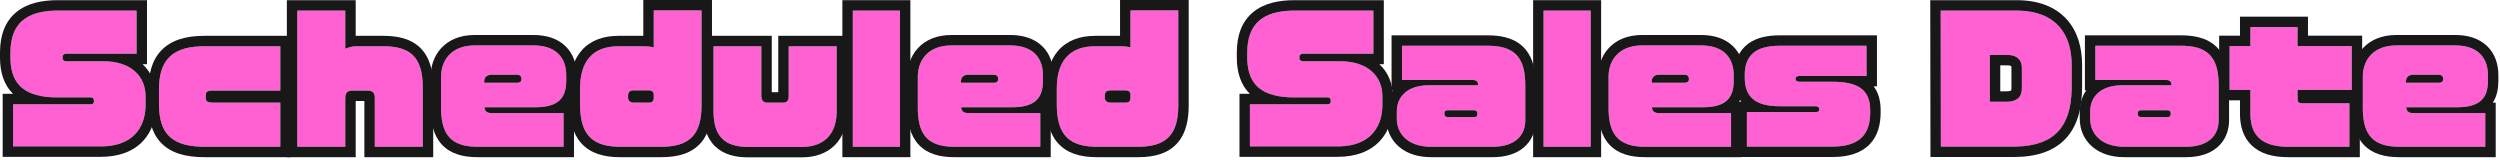
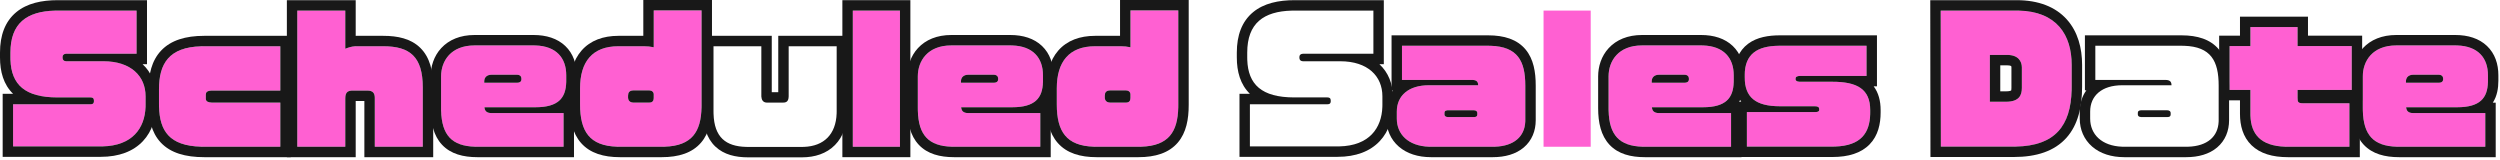
<svg xmlns="http://www.w3.org/2000/svg" width="720" height="46" viewBox="0 0 720 46" fill="none">
  <path d="M716.532 23.209C716.532 28.009 714.516 30.889 707.652 30.889H692.964C693.06 31.849 693.492 32.569 695.028 32.569H715.764V42.265H690.948C683.556 42.265 680.484 38.953 680.484 31.129V22.009C680.484 17.593 683.268 13.081 690.132 13.081H707.124C713.412 13.081 716.532 16.441 716.532 21.673V23.209ZM703.62 22.825V22.585C703.62 22.009 703.188 21.529 702.372 21.529H694.98C693.732 21.529 692.916 22.249 692.916 23.401V23.833H702.372C703.092 23.833 703.62 23.545 703.62 22.825Z" fill="#FF60D2" />
  <path d="M677.3 25.896H661.7V28.201C661.7 29.497 661.892 29.736 663.428 29.736H676.628V42.264H658.916C650.948 42.264 648.116 38.52 648.116 32.809V25.896H642.116V13.273H648.116V7.801H661.7V13.273H677.3V25.896Z" fill="#FF60D2" />
-   <path d="M638.975 34.633C638.975 39.24 635.759 42.264 629.615 42.264H611.807C605.471 42.264 601.967 38.809 601.967 34.153V32.136C601.967 27.529 605.375 24.552 611.183 24.552H625.391C625.391 23.544 624.959 23.017 623.615 23.017H603.455V13.177H628.271C636.575 13.177 638.975 17.305 638.975 24.648V34.633ZM625.151 32.904V32.52C625.151 32.136 624.863 31.753 624.095 31.753H616.847C615.935 31.753 615.695 32.041 615.695 32.52V32.904C615.695 33.385 615.935 33.721 616.847 33.721H624.095C624.911 33.721 625.151 33.48 625.151 32.904Z" fill="#FF60D2" />
  <path d="M596.646 24.937C596.646 35.929 592.182 42.217 579.942 42.217H558.966L558.918 3.049H580.758C592.23 3.049 596.646 9.961 596.646 18.697V24.937ZM582.294 25.321V19.417C582.294 17.641 581.238 15.817 578.07 15.817H573.078V29.305H577.686C581.574 29.305 582.294 27.385 582.294 25.321Z" fill="#FF60D2" />
  <path d="M538.621 32.377C538.621 38.184 536.077 42.217 527.725 42.217H503.101V32.281H522.637C523.741 32.281 523.933 32.041 523.933 31.561V31.416C523.933 30.889 523.597 30.601 522.637 30.601H512.605C505.597 30.601 502.477 28.009 502.477 22.248V21.672C502.477 15.193 506.557 13.177 512.605 13.177H537.565V21.864H518.509C517.501 21.864 517.117 22.152 517.117 22.68V22.776C517.117 23.256 517.501 23.544 518.509 23.544H527.725C534.877 23.544 538.621 25.657 538.621 31.704V32.377Z" fill="#FF60D2" />
  <path d="M499.314 23.209C499.314 28.009 497.298 30.889 490.434 30.889H475.746C475.842 31.849 476.274 32.569 477.81 32.569H498.546V42.265H473.73C466.338 42.265 463.266 38.953 463.266 31.129V22.009C463.266 17.593 466.05 13.081 472.914 13.081H489.906C496.194 13.081 499.314 16.441 499.314 21.673V23.209ZM486.402 22.825V22.585C486.402 22.009 485.97 21.529 485.154 21.529H477.762C476.514 21.529 475.698 22.249 475.698 23.401V23.833H485.154C485.874 23.833 486.402 23.545 486.402 22.825Z" fill="#FF60D2" />
  <path d="M458.125 42.265H444.541V3.049H458.125V42.265Z" fill="#FF60D2" />
  <path d="M439.287 34.633C439.287 39.24 436.071 42.264 429.927 42.264H412.119C405.783 42.264 402.279 38.809 402.279 34.153V32.136C402.279 27.529 405.687 24.552 411.495 24.552H425.703C425.703 23.544 425.271 23.017 423.927 23.017H403.767V13.177H428.583C436.887 13.177 439.287 17.305 439.287 24.648V34.633ZM425.463 32.904V32.52C425.463 32.136 425.175 31.753 424.407 31.753H417.159C416.247 31.753 416.007 32.041 416.007 32.52V32.904C416.007 33.385 416.247 33.721 417.159 33.721H424.407C425.223 33.721 425.463 33.48 425.463 32.904Z" fill="#FF60D2" />
-   <path d="M398.131 30.217C398.131 36.601 394.579 42.169 385.219 42.169H359.971V30.025H382.291C383.011 30.025 383.251 29.737 383.251 29.113V28.969C383.251 28.297 382.915 28.057 382.291 28.057H372.739C363.043 28.057 359.203 24.073 359.203 16.537V15.145C359.203 6.409 364.243 3.049 372.835 3.049H395.539V15.481H375.331C374.563 15.481 374.227 15.865 374.227 16.393V16.585C374.227 17.161 374.467 17.641 375.331 17.641H385.987C393.955 17.641 398.131 21.961 398.131 27.721V30.217Z" fill="#FF60D2" />
  <path d="M339.347 30.216C339.347 37.897 336.707 42.264 327.875 42.264H315.827C307.331 42.264 304.355 38.184 304.355 30.073V25.416C304.355 17.832 307.859 13.32 315.395 13.32H322.739C323.747 13.32 324.659 13.416 325.571 13.608V3H339.347V30.216ZM325.571 28.248V27.192C325.571 26.473 324.995 26.041 324.323 26.041H319.763C318.611 26.041 318.179 26.616 318.179 27.529V28.105C318.179 28.729 318.515 29.544 319.763 29.544H324.323C325.235 29.544 325.571 28.968 325.571 28.248Z" fill="#FF60D2" />
  <path d="M300.376 23.209C300.376 28.009 298.36 30.889 291.496 30.889H276.808C276.904 31.849 277.336 32.569 278.872 32.569H299.608V42.265H274.792C267.4 42.265 264.328 38.953 264.328 31.129V22.009C264.328 17.593 267.112 13.081 273.976 13.081H290.968C297.256 13.081 300.376 16.441 300.376 21.673V23.209ZM287.464 22.825V22.585C287.464 22.009 287.032 21.529 286.216 21.529H278.824C277.576 21.529 276.76 22.249 276.76 23.401V23.833H286.216C286.936 23.833 287.464 23.545 287.464 22.825Z" fill="#FF60D2" />
  <path d="M259.188 42.265H245.604V3.049H259.188V42.265Z" fill="#FF60D2" />
-   <path d="M240.961 32.089C240.961 38.665 237.265 42.313 230.977 42.313H215.425C209.089 42.313 205.489 39.625 205.489 32.089V13.321H219.265V27.625C219.265 28.777 219.793 29.545 220.849 29.545H225.553C226.561 29.545 227.137 29.113 227.137 27.625V13.321H240.961V32.089Z" fill="#FF60D2" />
  <path d="M202.051 30.216C202.051 37.897 199.411 42.264 190.579 42.264H178.531C170.035 42.264 167.059 38.184 167.059 30.073V25.416C167.059 17.832 170.563 13.32 178.099 13.32H185.443C186.451 13.32 187.363 13.416 188.275 13.608V3H202.051V30.216ZM188.275 28.248V27.192C188.275 26.473 187.699 26.041 187.027 26.041H182.467C181.315 26.041 180.883 26.616 180.883 27.529V28.105C180.883 28.729 181.219 29.544 182.467 29.544H187.027C187.939 29.544 188.275 28.968 188.275 28.248Z" fill="#FF60D2" />
  <path d="M163.079 23.209C163.079 28.009 161.063 30.889 154.199 30.889H139.511C139.607 31.849 140.039 32.569 141.575 32.569H162.311V42.265H137.495C130.103 42.265 127.031 38.953 127.031 31.129V22.009C127.031 17.593 129.815 13.081 136.679 13.081H153.671C159.959 13.081 163.079 16.441 163.079 21.673V23.209ZM150.167 22.825V22.585C150.167 22.009 149.735 21.529 148.919 21.529H141.527C140.279 21.529 139.463 22.249 139.463 23.401V23.833H148.919C149.639 23.833 150.167 23.545 150.167 22.825Z" fill="#FF60D2" />
-   <path d="M121.762 42.265H107.938V28.201C107.938 26.905 107.458 26.089 105.826 26.089H101.554C99.97 26.089 99.442 26.761 99.442 28.393V42.265H85.618V3.049H99.442V14.041C100.498 13.609 101.554 13.321 102.61 13.321H110.386C118.066 13.321 121.762 16.345 121.762 25.177V42.265Z" fill="#FF60D2" />
+   <path d="M121.762 42.265H107.938V28.201C107.938 26.905 107.458 26.089 105.826 26.089H101.554C99.97 26.089 99.442 26.761 99.442 28.393V42.265H85.618V3.049H99.442V14.041C100.498 13.609 101.554 13.321 102.61 13.321H110.386C118.066 13.321 121.762 16.345 121.762 25.177Z" fill="#FF60D2" />
  <path d="M80.732 42.265H58.844C48.668 42.265 45.788 37.705 45.788 29.929V25.705C45.788 18.025 48.908 13.321 58.796 13.321H80.732V26.089H61.148C59.66 26.089 59.276 26.569 59.276 27.241V28.393C59.276 29.209 59.9 29.545 61.196 29.545H80.732V42.265Z" fill="#FF60D2" />
  <path d="M41.928 30.217C41.928 36.601 38.376 42.169 29.016 42.169H3.768V30.025H26.088C26.808 30.025 27.048 29.737 27.048 29.113V28.969C27.048 28.297 26.712 28.057 26.088 28.057H16.536C6.84 28.057 3 24.073 3 16.537V15.145C3 6.409 8.04 3.049 16.632 3.049H39.336V15.481H19.128C18.36 15.481 18.024 15.865 18.024 16.393V16.585C18.024 17.161 18.264 17.641 19.128 17.641H29.784C37.752 17.641 41.928 21.961 41.928 27.721V30.217Z" fill="#FF60D2" />
  <path d="M677.484 31.129V22.009C677.484 19.199 678.369 16.189 680.531 13.852C682.741 11.463 686.002 10.08 690.132 10.08V13.08C683.268 13.08 680.484 17.593 680.484 22.009V31.129L680.493 31.849C680.674 38.92 683.589 42.06 690.268 42.255L690.948 42.265H715.764V32.568H695.028C693.492 32.568 693.06 31.849 692.964 30.889H707.652C714.302 30.889 716.402 28.185 716.526 23.652L716.532 23.208V21.673C716.532 16.604 713.604 13.292 707.704 13.09L707.124 13.08V10.08C710.782 10.08 713.971 11.064 716.257 13.244C718.56 15.441 719.532 18.459 719.532 21.673V23.208C719.532 25.38 719.176 27.652 717.933 29.568H718.764V45.265H690.948C686.876 45.265 683.263 44.359 680.755 41.682C678.29 39.051 677.484 35.33 677.484 31.129ZM702.372 21.528V23.832H692.916V23.4C692.916 22.249 693.732 21.529 694.979 21.528H702.372ZM702.372 21.528C703.188 21.528 703.62 22.009 703.62 22.585V22.824L703.614 22.954C703.554 23.579 703.047 23.832 702.372 23.832V21.528ZM707.124 10.08V13.08H690.132V10.08H707.124Z" fill="#181818" />
  <path d="M676.629 29.736H663.429L663.156 29.733C661.869 29.702 661.7 29.415 661.7 28.2V25.896H677.301V13.273H661.7V7.801H648.116V13.273H642.116V25.896H648.116V32.809L648.125 33.338C648.293 38.576 651.013 42.036 658.185 42.254L658.917 42.265H676.629V29.736ZM664.7 10.273H680.301V28.896H679.629V45.265H658.917C654.518 45.265 650.921 44.235 648.441 41.834C645.941 39.413 645.116 36.123 645.116 32.809V28.896H639.116V10.273H645.116V4.801H664.7V10.273Z" fill="#181818" />
  <path d="M598.967 34.152V32.137C598.967 29.853 599.608 27.746 600.875 26.017H600.455V10.177H628.271V13.177H603.455V23.017H623.615C624.959 23.017 625.392 23.545 625.392 24.553H611.184C605.376 24.553 601.967 27.529 601.967 32.137V34.152C601.967 38.663 605.256 42.048 611.222 42.255L611.808 42.265H629.615L630.183 42.256C635.771 42.08 638.778 39.286 638.966 35.06L638.976 34.633V24.648C638.976 17.534 636.723 13.438 629.032 13.188L628.271 13.177V10.177C632.873 10.177 636.595 11.325 639.034 14.229C641.371 17.01 641.976 20.778 641.976 24.648V34.633C641.976 37.679 640.882 40.479 638.538 42.465C636.258 44.397 633.144 45.265 629.615 45.265H611.808C608.11 45.265 604.889 44.253 602.546 42.222C600.167 40.159 598.967 37.276 598.967 34.152ZM624.095 31.753V33.721H616.848V31.753H624.095ZM624.095 31.753C624.863 31.753 625.151 32.136 625.151 32.52V32.904L625.14 33.105C625.083 33.537 624.809 33.721 624.095 33.721V31.753ZM616.848 33.721L616.684 33.717C616.01 33.683 615.761 33.435 615.707 33.077L615.695 32.904V32.52C615.695 32.1 615.879 31.827 616.536 31.766L616.848 31.753V33.721Z" fill="#181818" />
  <path d="M580.758 0.049V3.049H558.918L558.966 42.217H579.942L580.511 42.212C591.946 42.025 596.364 36.148 596.633 25.953L596.646 24.936V18.696C596.646 10.097 592.367 3.265 581.291 3.054L580.758 3.049V0.049C587.114 0.049 591.99 1.985 595.234 5.59C598.427 9.137 599.646 13.865 599.646 18.696V24.936C599.646 30.754 598.479 35.959 595.116 39.703C591.694 43.514 586.544 45.217 579.942 45.217H555.97L555.915 0.049H580.758ZM579.294 25.32V19.416C579.294 19.265 579.271 19.161 579.251 19.104C579.241 19.076 579.233 19.06 579.229 19.054C579.225 19.048 579.223 19.045 579.221 19.043C579.219 19.041 579.209 19.031 579.186 19.017C579.162 19.002 579.116 18.976 579.038 18.947C578.88 18.89 578.578 18.816 578.07 18.816H576.078V26.305H577.687V29.305H573.078V15.816H578.07C581.238 15.816 582.294 17.64 582.294 19.416V25.32C582.294 27.384 581.574 29.305 577.687 29.305V26.305C578.672 26.305 579.08 26.144 579.208 26.074C579.235 26 579.294 25.79 579.294 25.32Z" fill="#181818" />
  <path d="M522.637 30.601C523.596 30.601 523.932 30.888 523.933 31.416V31.561L523.923 31.73C523.871 32.097 523.603 32.28 522.637 32.28V30.601ZM518.16 23.531C517.465 23.474 517.162 23.235 517.122 22.864L517.117 22.776V22.681C517.117 22.153 517.501 21.864 518.509 21.864H537.565V13.177H512.605V10.177H540.565V24.864H539.618C541.01 26.716 541.621 29.059 541.621 31.704V32.377C541.621 35.654 540.91 39.032 538.46 41.562C535.995 44.105 532.331 45.217 527.725 45.217H500.101V29.28H501.475C500.038 27.321 499.477 24.878 499.477 22.248V21.673C499.477 17.756 500.752 14.608 503.488 12.583C506.037 10.697 509.355 10.177 512.605 10.177V13.177L512.044 13.183C506.306 13.307 502.477 15.395 502.477 21.673V22.248C502.477 28.008 505.597 30.601 512.605 30.601H522.637V32.28H503.101V42.217H527.725L528.491 42.205C535.984 41.971 538.461 38.255 538.613 32.916L538.621 32.377V31.704C538.621 25.656 534.876 23.545 527.725 23.545H518.509L518.16 23.531Z" fill="#181818" />
  <path d="M460.266 31.129V22.009C460.266 19.199 461.151 16.189 463.312 13.852C465.522 11.463 468.783 10.08 472.913 10.08V13.08C466.049 13.08 463.266 17.593 463.266 22.009V31.129L463.274 31.849C463.456 38.92 466.371 42.06 473.049 42.255L473.729 42.265H498.545V32.568H477.81C476.274 32.568 475.841 31.849 475.745 30.889H490.434C497.083 30.889 499.183 28.185 499.308 23.652L499.313 23.208V21.673C499.313 16.604 496.385 13.292 490.485 13.09L489.905 13.08V10.08C493.564 10.08 496.752 11.064 499.038 13.244C501.341 15.441 502.313 18.459 502.313 21.673V23.208C502.313 25.38 501.958 27.652 500.714 29.568H501.545V45.265H473.729C469.657 45.265 466.044 44.359 463.536 41.682C461.072 39.051 460.266 35.33 460.266 31.129ZM485.153 21.528V23.832H475.697V23.4C475.697 22.249 476.513 21.529 477.761 21.528H485.153ZM485.153 21.528C485.969 21.528 486.401 22.009 486.401 22.585V22.824L486.396 22.954C486.335 23.579 485.828 23.832 485.153 23.832V21.528ZM489.905 10.08V13.08H472.913V10.08H489.905Z" fill="#181818" />
-   <path d="M458.125 3.049H444.541V42.265H458.125V3.049ZM461.125 45.265H441.541V0.049H461.125V45.265Z" fill="#181818" />
  <path d="M399.279 34.152V32.137C399.279 29.853 399.92 27.746 401.188 26.017H400.768V10.177H428.584V13.177H403.768V23.017H423.928C425.272 23.017 425.704 23.545 425.704 24.553H411.496C405.688 24.553 402.279 27.529 402.279 32.137V34.152C402.279 38.663 405.568 42.048 411.534 42.255L412.12 42.265H429.928L430.495 42.256C436.083 42.08 439.09 39.286 439.278 35.06L439.288 34.633V24.648C439.288 17.534 437.035 13.438 429.345 13.188L428.584 13.177V10.177C433.185 10.177 436.908 11.325 439.347 14.229C441.683 17.01 442.288 20.778 442.288 24.648V34.633C442.288 37.679 441.195 40.479 438.851 42.465C436.57 44.397 433.456 45.265 429.928 45.265H412.12C408.422 45.265 405.201 44.253 402.858 42.222C400.479 40.159 399.279 37.276 399.279 34.152ZM424.407 31.753V33.721H417.16V31.753H424.407ZM424.407 31.753C425.175 31.753 425.464 32.136 425.464 32.52V32.904L425.452 33.105C425.395 33.537 425.121 33.721 424.407 33.721V31.753ZM417.16 33.721L416.996 33.717C416.322 33.683 416.074 33.435 416.02 33.077L416.008 32.904V32.52C416.008 32.1 416.191 31.827 416.849 31.766L417.16 31.753V33.721Z" fill="#181818" />
  <path d="M398.131 30.217V27.721C398.131 21.961 393.954 17.641 385.986 17.641H375.331V15.48H395.539V3.049H372.835V0.049H398.539V18.48H397.263C399.863 20.896 401.131 24.183 401.131 27.721V30.217C401.131 33.935 400.094 37.743 397.371 40.641C394.612 43.577 390.507 45.169 385.219 45.169H356.971V27.024H359.978C357.208 24.331 356.203 20.614 356.203 16.536V15.145C356.203 10.19 357.655 6.182 360.884 3.51C363.997 0.933 368.235 0.049 372.835 0.049V3.049L372.04 3.059C363.933 3.264 359.203 6.681 359.203 15.145V16.536L359.214 17.232C359.448 24.317 363.346 28.056 372.738 28.057H382.291V30.024H359.971V42.169H385.219L385.653 42.164C394.402 41.999 397.906 36.844 398.12 30.812L398.131 30.217ZM382.291 28.057C382.915 28.057 383.251 28.297 383.251 28.969V29.112L383.239 29.331C383.191 29.736 382.991 29.956 382.539 30.011L382.291 30.024V28.057ZM375.331 17.641L375.176 17.635C374.536 17.587 374.292 17.239 374.238 16.795L374.227 16.585V16.393C374.227 15.898 374.522 15.53 375.191 15.485L375.331 15.48V17.641Z" fill="#181818" />
  <path d="M301.355 30.072V25.416C301.356 21.216 302.321 17.371 304.793 14.548C307.327 11.654 311.014 10.32 315.396 10.32V13.32C307.86 13.32 304.356 17.832 304.355 25.416V30.072C304.355 37.931 307.148 42.006 315.047 42.253L315.827 42.265H327.876L328.686 42.252C336.606 41.997 339.182 37.932 339.34 30.927L339.348 30.217V3H325.571V13.608C324.659 13.416 323.747 13.32 322.739 13.32H315.396V10.32H322.571V0H342.348V30.217C342.348 34.281 341.674 38.197 339.198 41.076C336.635 44.058 332.738 45.265 327.876 45.265H315.827C311.154 45.265 307.272 44.142 304.662 41.202C302.124 38.344 301.355 34.384 301.355 30.072ZM325.571 28.248C325.571 28.968 325.235 29.545 324.323 29.545H319.764L319.54 29.535C318.546 29.449 318.222 28.787 318.184 28.224L318.18 28.105V27.528C318.18 26.674 318.559 26.114 319.556 26.047L319.764 26.04H324.323C324.995 26.04 325.571 26.472 325.571 27.192V28.248Z" fill="#181818" />
  <path d="M261.328 31.129V22.009C261.328 19.199 262.213 16.189 264.375 13.852C266.584 11.463 269.846 10.08 273.976 10.08V13.08C267.112 13.08 264.328 17.593 264.328 22.009V31.129L264.337 31.849C264.518 38.92 267.433 42.06 274.111 42.255L274.792 42.265H299.607V32.568H278.872C277.336 32.568 276.904 31.849 276.808 30.889H291.496C298.146 30.889 300.246 28.185 300.37 23.652L300.376 23.208V21.673C300.376 16.604 297.448 13.292 291.548 13.09L290.968 13.08V10.08C294.626 10.08 297.815 11.064 300.101 13.244C302.404 15.441 303.376 18.459 303.376 21.673V23.208C303.376 25.38 303.02 27.652 301.776 29.568H302.607V45.265H274.792C270.719 45.265 267.107 44.359 264.599 41.682C262.134 39.051 261.328 35.33 261.328 31.129ZM286.216 21.528V23.832H276.76V23.4C276.76 22.249 277.576 21.529 278.823 21.528H286.216ZM286.216 21.528C287.032 21.528 287.464 22.009 287.464 22.585V22.824L287.458 22.954C287.398 23.579 286.891 23.832 286.216 23.832V21.528ZM290.968 10.08V13.08H273.976V10.08H290.968Z" fill="#181818" />
  <path d="M259.188 3.049H245.604V42.265H259.188V3.049ZM262.188 45.265H242.604V0.049H262.188V45.265Z" fill="#181818" />
  <path d="M220.85 29.545L220.657 29.535C219.791 29.452 219.329 28.8 219.271 27.836L219.266 27.624V13.32H205.489V32.089L205.5 32.781C205.71 39.564 209.061 42.145 214.84 42.305L215.426 42.312H230.978L231.56 42.302C237.302 42.089 240.735 38.689 240.95 32.696L240.961 32.089V13.32H227.138V27.624L227.131 27.892C227.064 29.165 226.498 29.545 225.554 29.545H220.85ZM243.961 32.089C243.961 35.928 242.874 39.33 240.464 41.773C238.049 44.223 234.698 45.312 230.978 45.312H215.426C211.91 45.312 208.506 44.577 206.011 42.197C203.489 39.792 202.489 36.28 202.489 32.089V10.32H222.266V26.545H224.138V10.32H243.961V32.089Z" fill="#181818" />
  <path d="M164.059 30.072V25.416C164.059 21.216 165.024 17.371 167.496 14.548C170.03 11.654 173.717 10.32 178.099 10.32V13.32C170.563 13.32 167.059 17.832 167.059 25.416V30.072C167.059 37.931 169.852 42.006 177.75 42.253L178.53 42.265H190.579L191.389 42.252C199.309 41.997 201.885 37.932 202.043 30.927L202.051 30.217V3H188.274V13.608C187.363 13.416 186.45 13.32 185.442 13.32H178.099V10.32H185.274V0H205.051V30.217C205.051 34.281 204.377 38.197 201.901 41.076C199.338 44.058 195.441 45.265 190.579 45.265H178.53C173.857 45.265 169.975 44.142 167.365 41.202C164.828 38.344 164.059 34.384 164.059 30.072ZM188.274 28.248C188.274 28.968 187.938 29.545 187.026 29.545H182.467L182.243 29.535C181.249 29.449 180.925 28.787 180.887 28.224L180.883 28.105V27.528C180.883 26.674 181.262 26.114 182.259 26.047L182.467 26.04H187.026C187.698 26.04 188.274 26.472 188.274 27.192V28.248Z" fill="#181818" />
  <path d="M124.031 31.129V22.009C124.031 19.199 124.916 16.189 127.078 13.852C129.287 11.463 132.549 10.08 136.679 10.08V13.08C129.815 13.08 127.031 17.593 127.031 22.009V31.129L127.04 31.849C127.221 38.92 130.136 42.06 136.814 42.255L137.495 42.265H162.311V32.568H141.575C140.039 32.568 139.607 31.849 139.511 30.889H154.199C160.849 30.889 162.949 28.185 163.073 23.652L163.079 23.208V21.673C163.079 16.604 160.151 13.292 154.251 13.09L153.671 13.08V10.08C157.329 10.08 160.518 11.064 162.804 13.244C165.107 15.441 166.079 18.459 166.079 21.673V23.208C166.079 25.38 165.723 27.652 164.479 29.568H165.311V45.265H137.495C133.423 45.265 129.81 44.359 127.302 41.682C124.837 39.051 124.031 35.33 124.031 31.129ZM148.919 21.528V23.832H139.463V23.4C139.463 22.249 140.279 21.529 141.526 21.528H148.919ZM148.919 21.528C149.735 21.528 150.167 22.009 150.167 22.585V22.824L150.161 22.954C150.101 23.579 149.594 23.832 148.919 23.832V21.528ZM153.671 10.08V13.08H136.679V10.08H153.671Z" fill="#181818" />
  <path d="M99.442 3.049H85.618V42.265H99.442V28.393C99.442 26.863 99.906 26.176 101.27 26.097L101.554 26.089H105.826C107.458 26.089 107.938 26.904 107.938 28.2V42.265H121.762V25.177C121.762 16.345 118.066 13.32 110.386 13.32V10.32C114.519 10.32 118.341 11.116 121.062 13.802C123.786 16.491 124.762 20.438 124.762 25.177V45.265H104.938V29.089H102.442V45.265H82.618V0.049H102.442V10.322C102.498 10.321 102.554 10.32 102.61 10.32V13.32L102.214 13.334C101.29 13.395 100.366 13.662 99.442 14.04V3.049ZM110.386 10.32V13.32H102.61V10.32H110.386Z" fill="#181818" />
  <path d="M80.732 29.545H61.196L60.961 29.54C59.901 29.503 59.353 29.202 59.284 28.54L59.276 28.393V27.24C59.276 26.61 59.614 26.149 60.882 26.094L61.148 26.089H80.732V13.32H58.797V10.32H83.732V45.265H58.845C53.39 45.265 49.13 44.052 46.318 41.071C43.537 38.122 42.788 34.081 42.788 29.929V25.704C42.788 21.542 43.62 17.521 46.402 14.573C49.215 11.593 53.435 10.32 58.797 10.32V13.32L57.89 13.334C48.717 13.617 45.788 18.264 45.788 25.704V29.929L45.797 30.648C45.97 37.749 48.795 41.985 57.912 42.251L58.845 42.265H80.732V29.545Z" fill="#181818" />
  <path d="M41.928 30.217V27.721C41.928 21.961 37.751 17.641 29.783 17.641H19.128V15.48H39.336V3.049H16.632V0.049H42.336V18.48H41.06C43.66 20.896 44.928 24.183 44.928 27.721V30.217C44.928 33.935 43.891 37.743 41.168 40.641C38.408 43.577 34.304 45.169 29.016 45.169H0.768V27.024H3.774C1.005 24.331 0 20.614 0 16.536V15.145C0 10.19 1.452 6.182 4.681 3.51C7.794 0.933 12.032 0.049 16.632 0.049V3.049L15.837 3.059C7.73 3.264 3 6.681 3 15.145V16.536L3.011 17.232C3.245 24.317 7.142 28.056 16.535 28.057H26.088V30.024H3.768V42.169H29.016L29.45 42.164C38.199 41.999 41.703 36.844 41.917 30.812L41.928 30.217ZM26.088 28.057C26.712 28.057 27.048 28.297 27.048 28.969V29.112L27.036 29.331C26.988 29.736 26.788 29.956 26.336 30.011L26.088 30.024V28.057ZM19.128 17.641L18.973 17.635C18.333 17.587 18.089 17.239 18.035 16.795L18.023 16.585V16.393C18.023 15.898 18.319 15.53 18.988 15.485L19.128 15.48V17.641Z" fill="#181818" />
</svg>